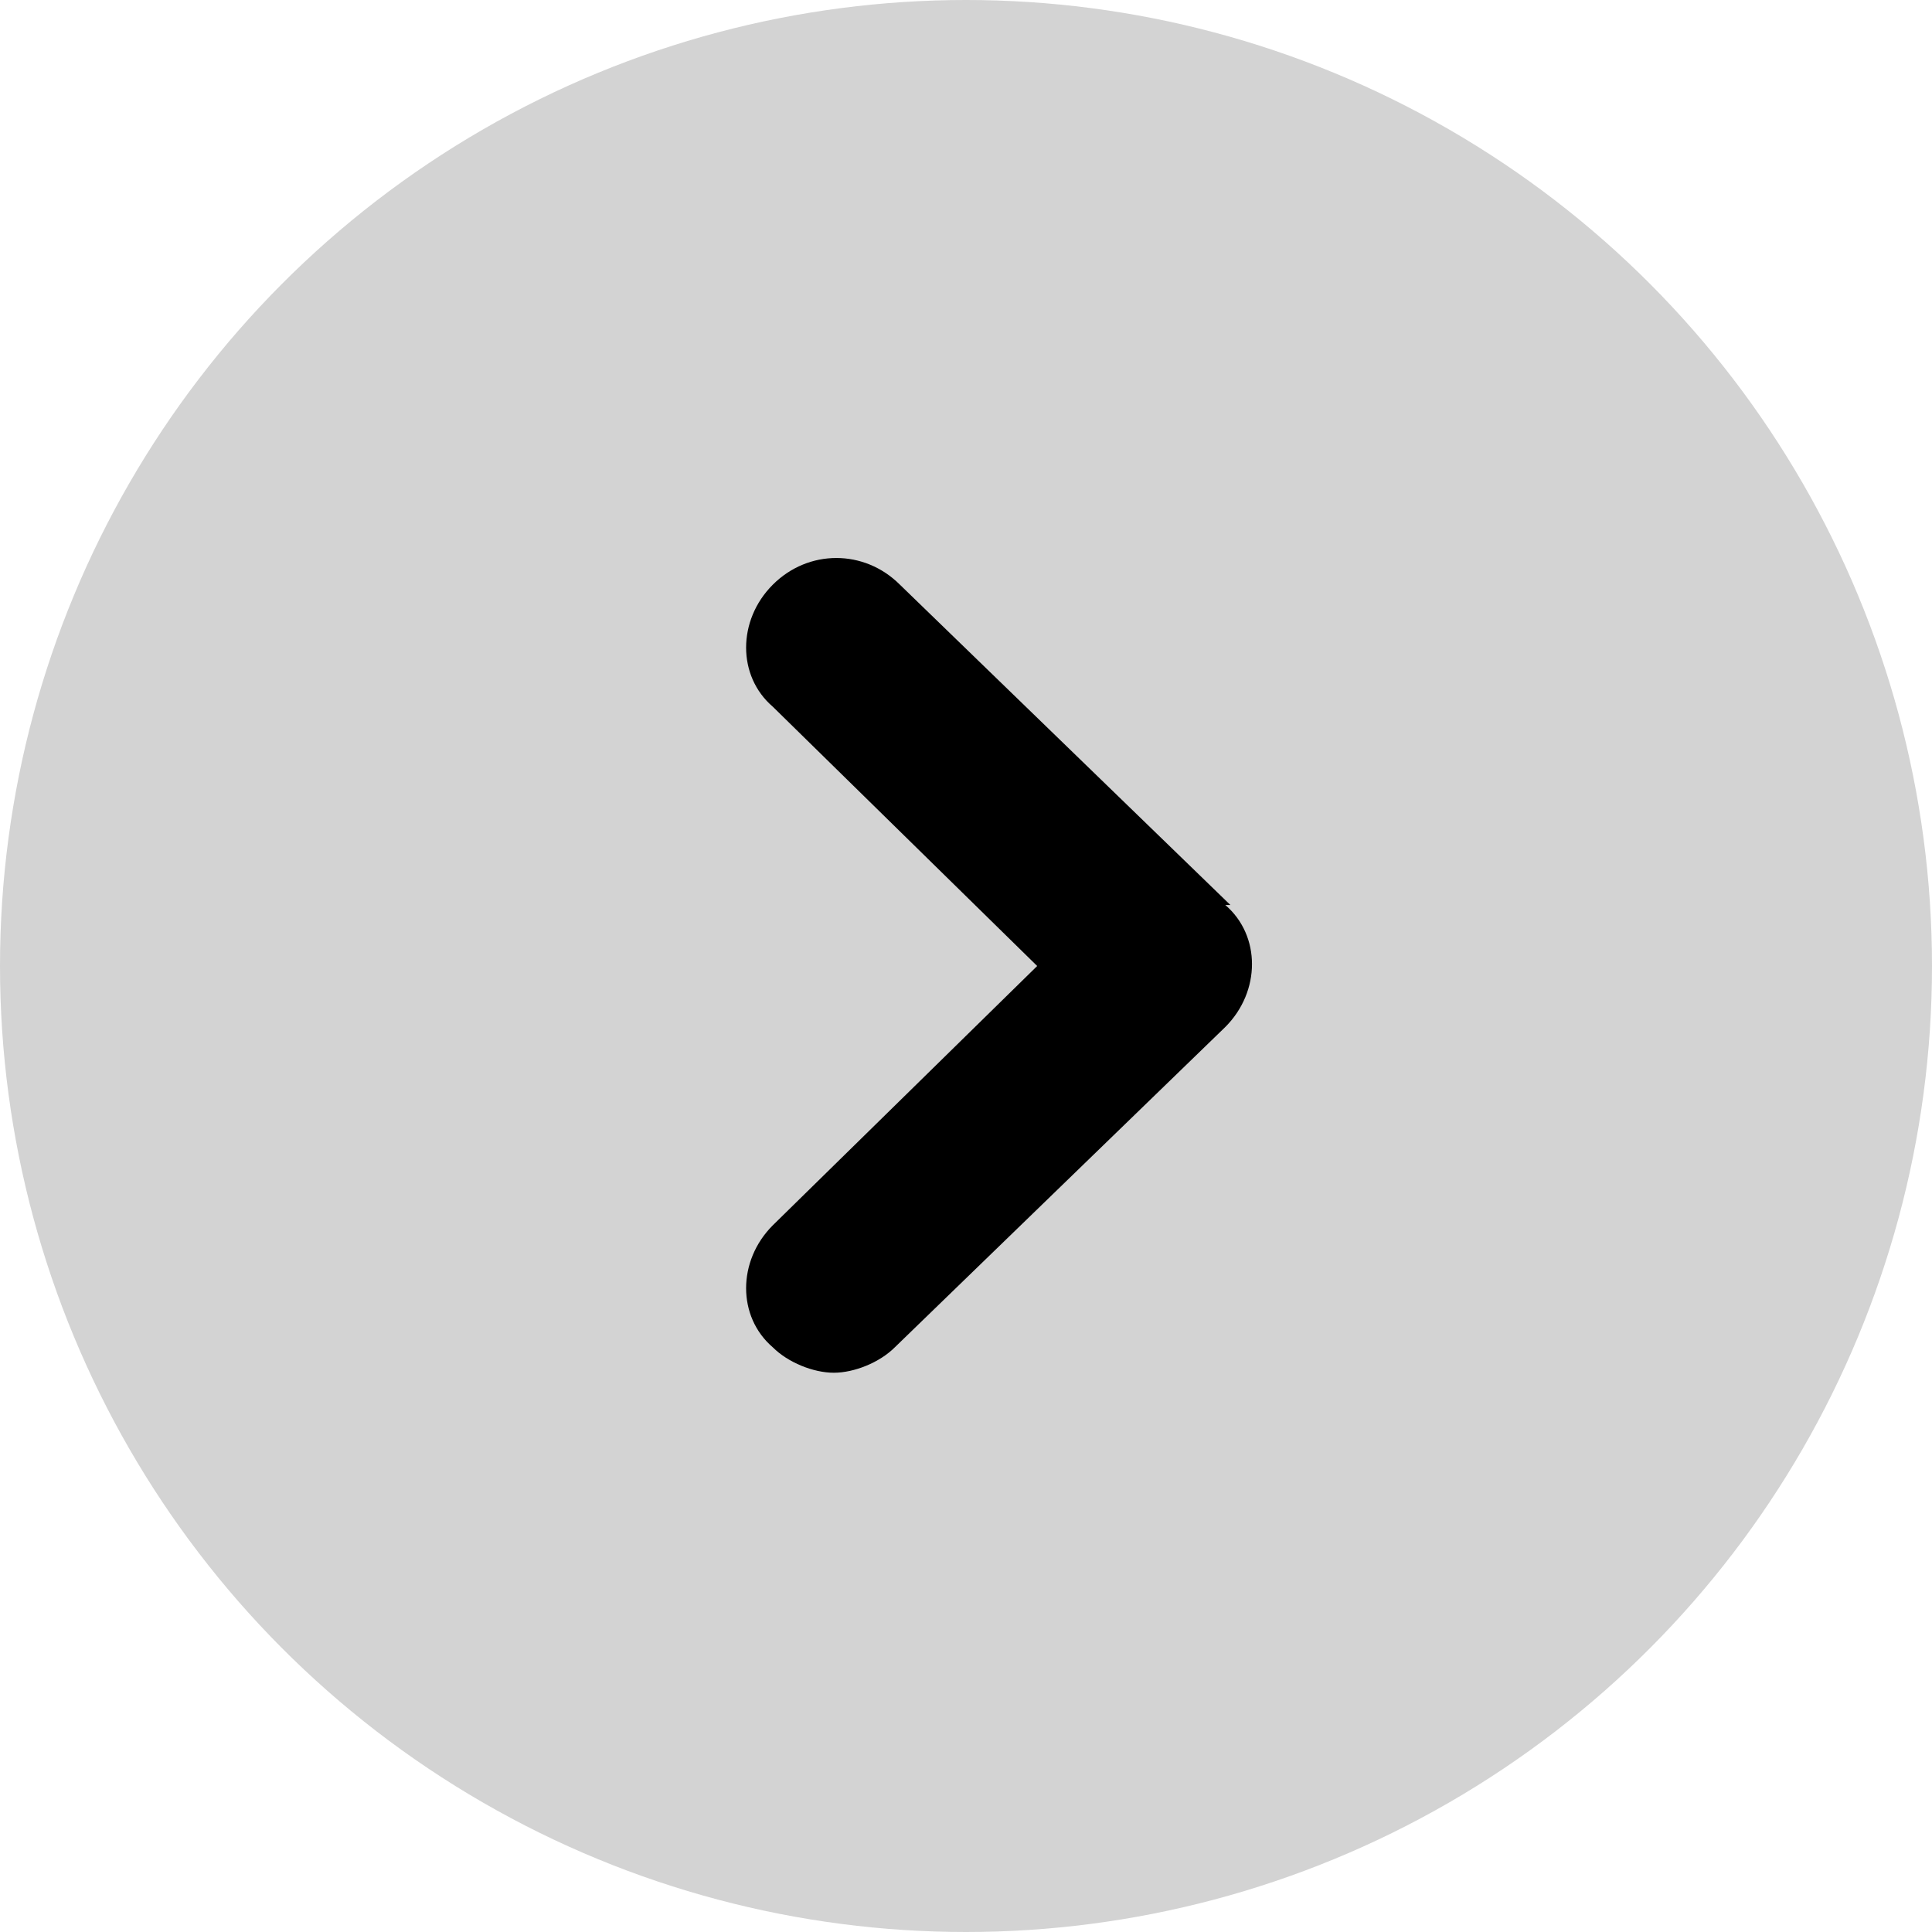
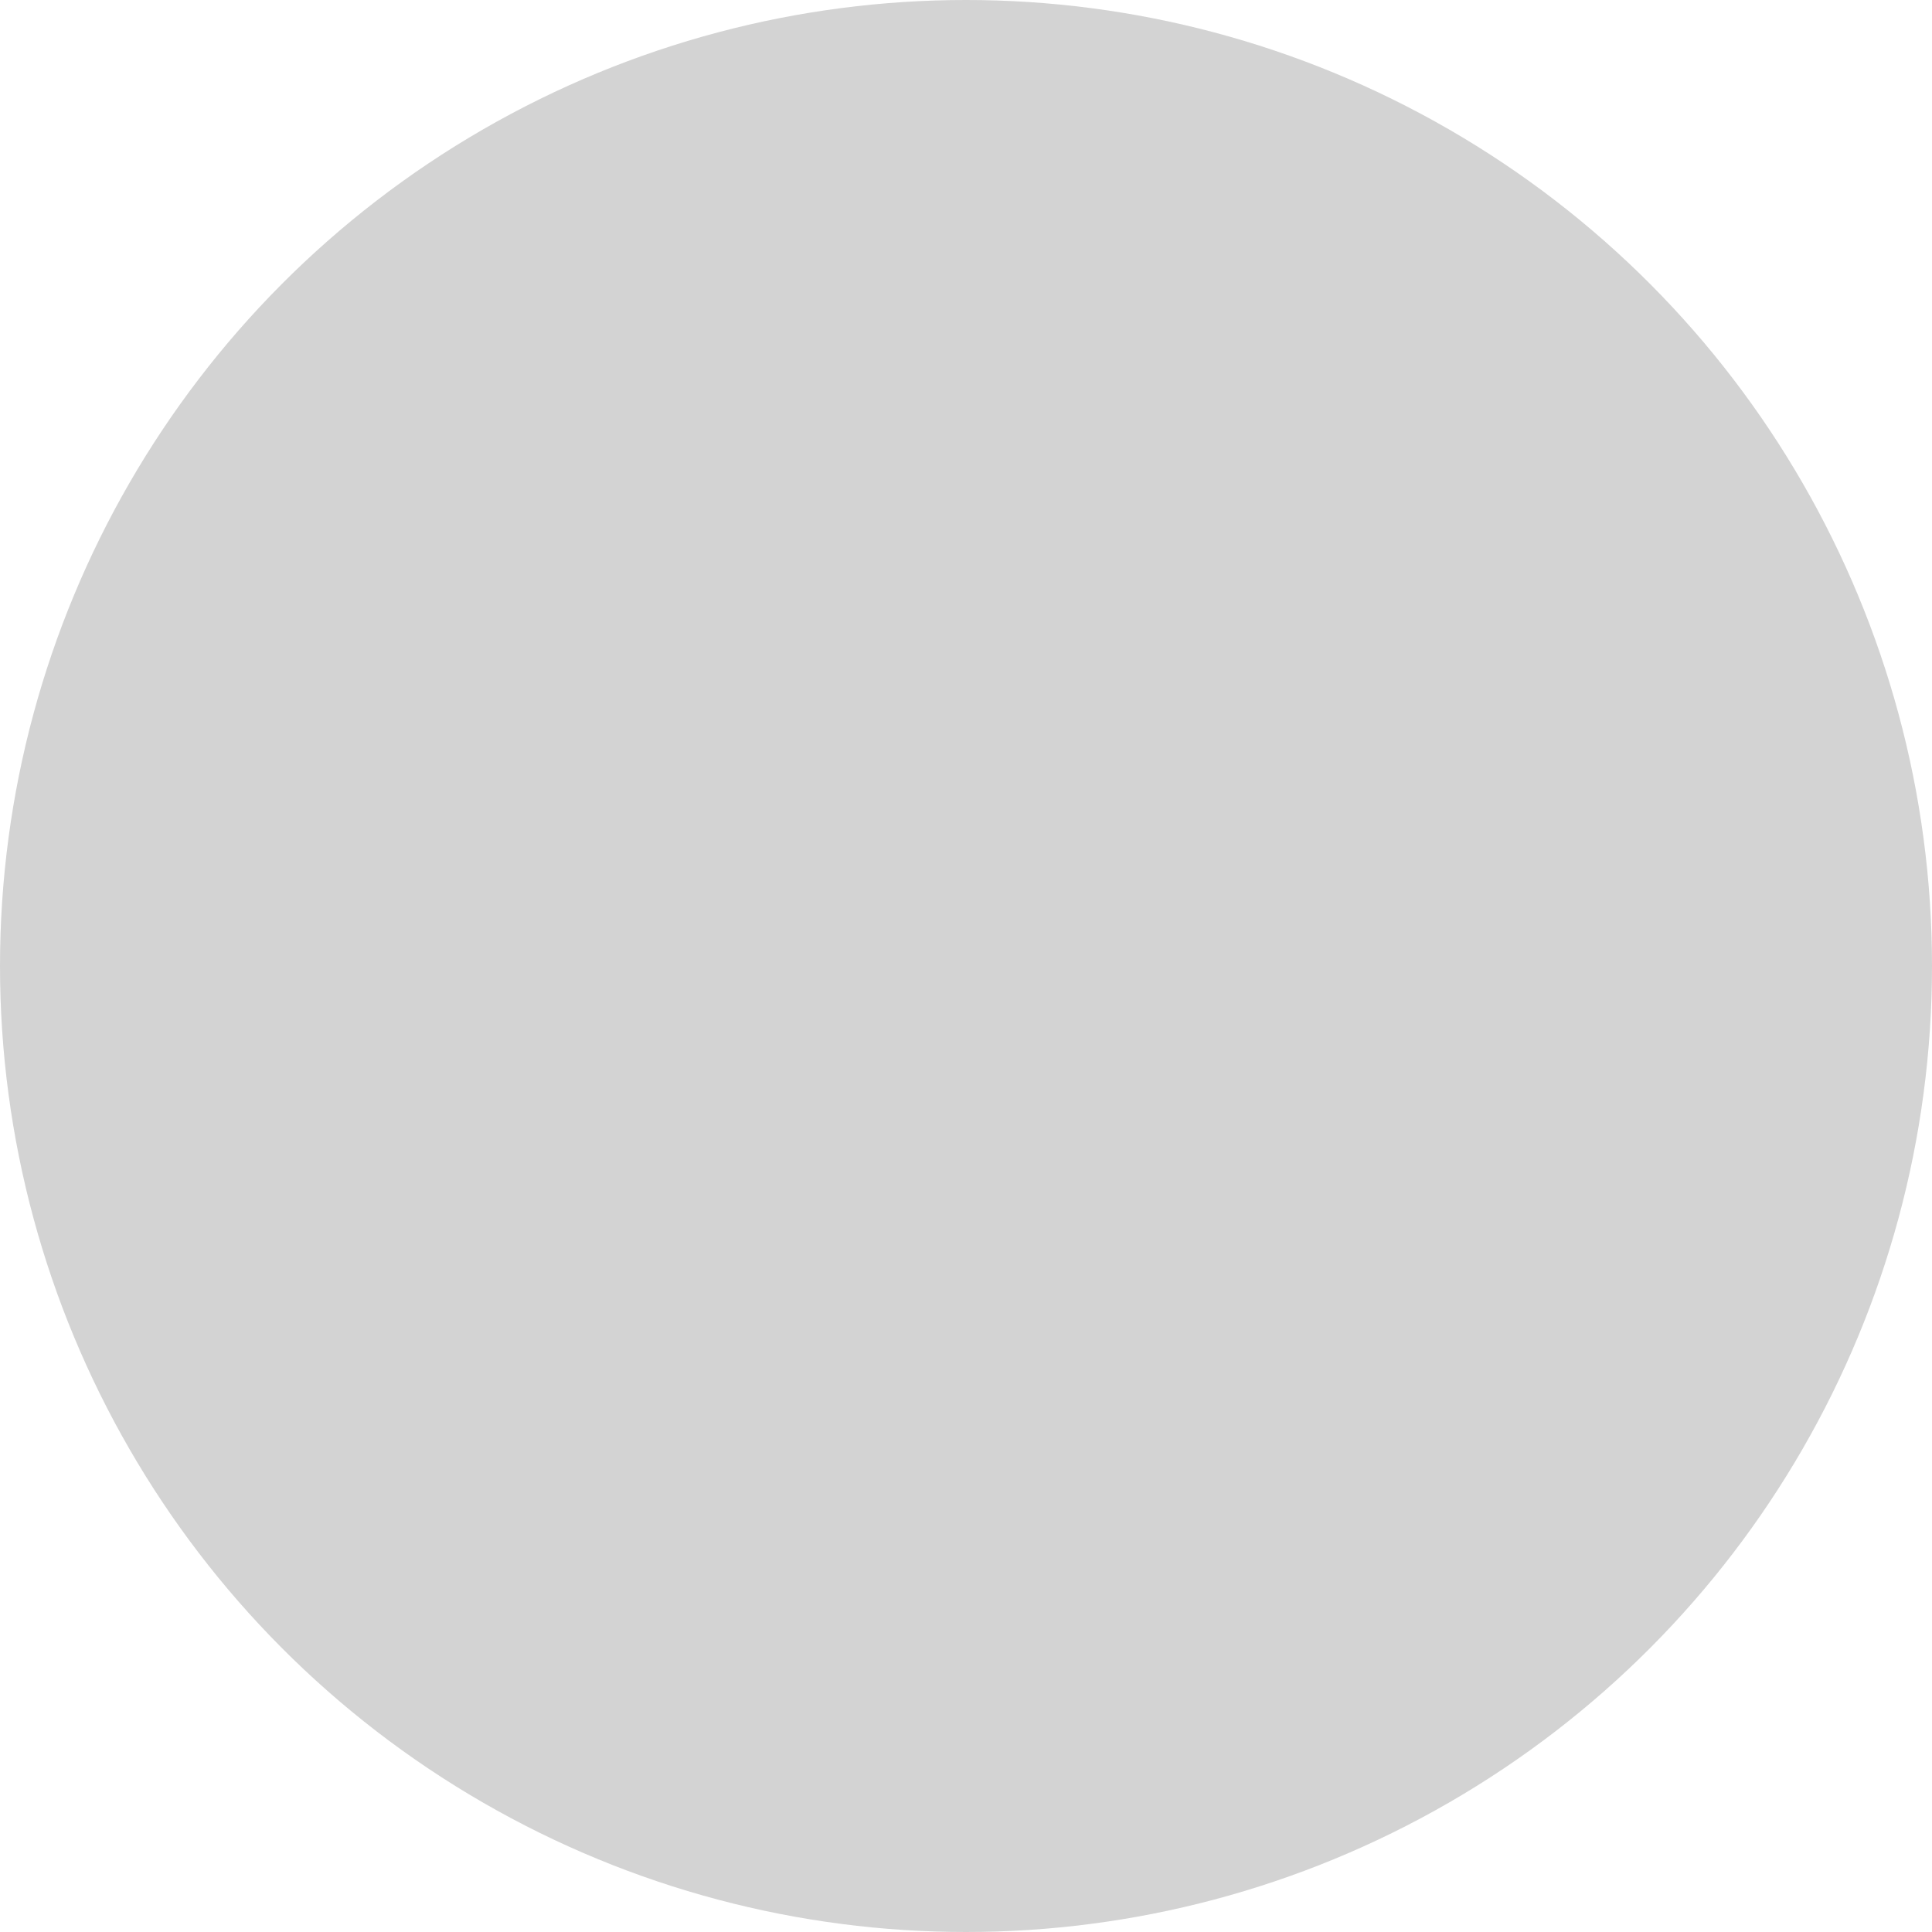
<svg xmlns="http://www.w3.org/2000/svg" id="_Слой_1" width="38" height="38" version="1.1" viewBox="0 0 38 38">
  <defs>
    <style> .st0 { fill: #d3d3d3; } </style>
  </defs>
  <circle class="st0" cx="19" cy="19" r="19" />
-   <path d="M24.2,17.8l-6.5-6.3c-.7-.7-1.8-.7-2.5,0h0c-.7.7-.7,1.8,0,2.4l5.2,5.1-5.2,5.1c-.7.7-.7,1.8,0,2.4.3.3.8.5,1.2.5s.9-.2,1.2-.5l6.5-6.3c.7-.7.7-1.8,0-2.4h.1Z" />
</svg>